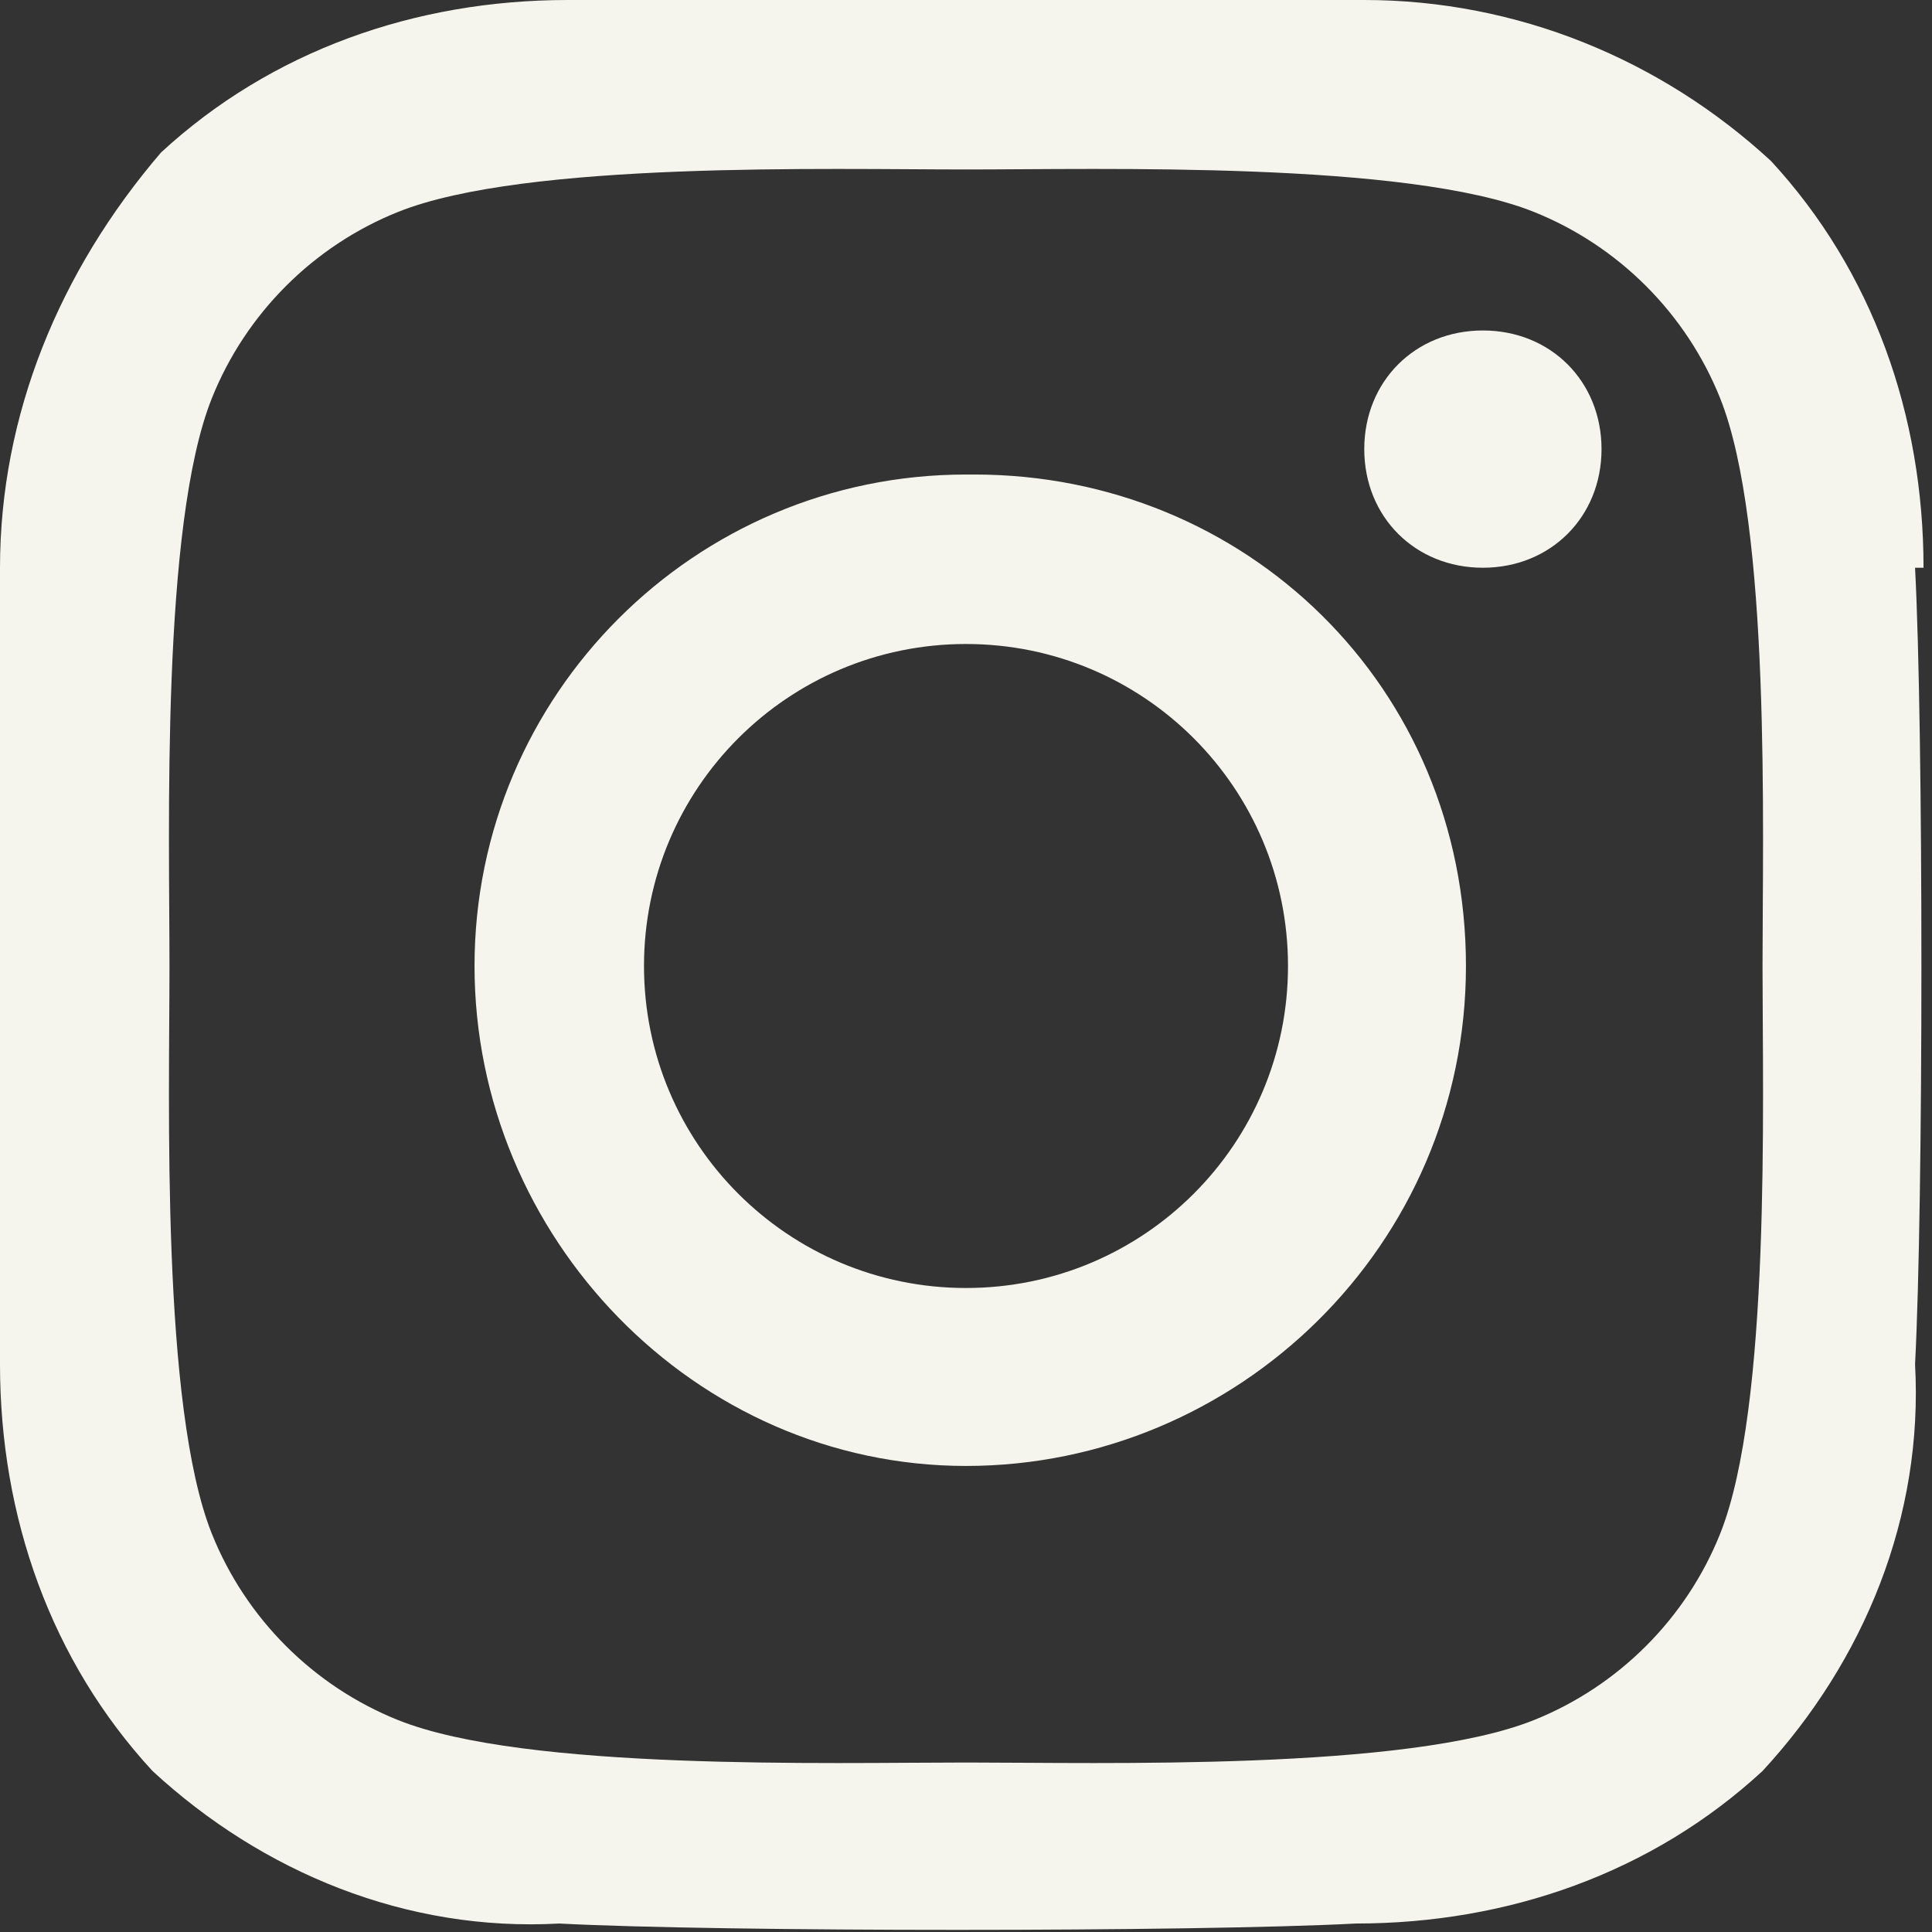
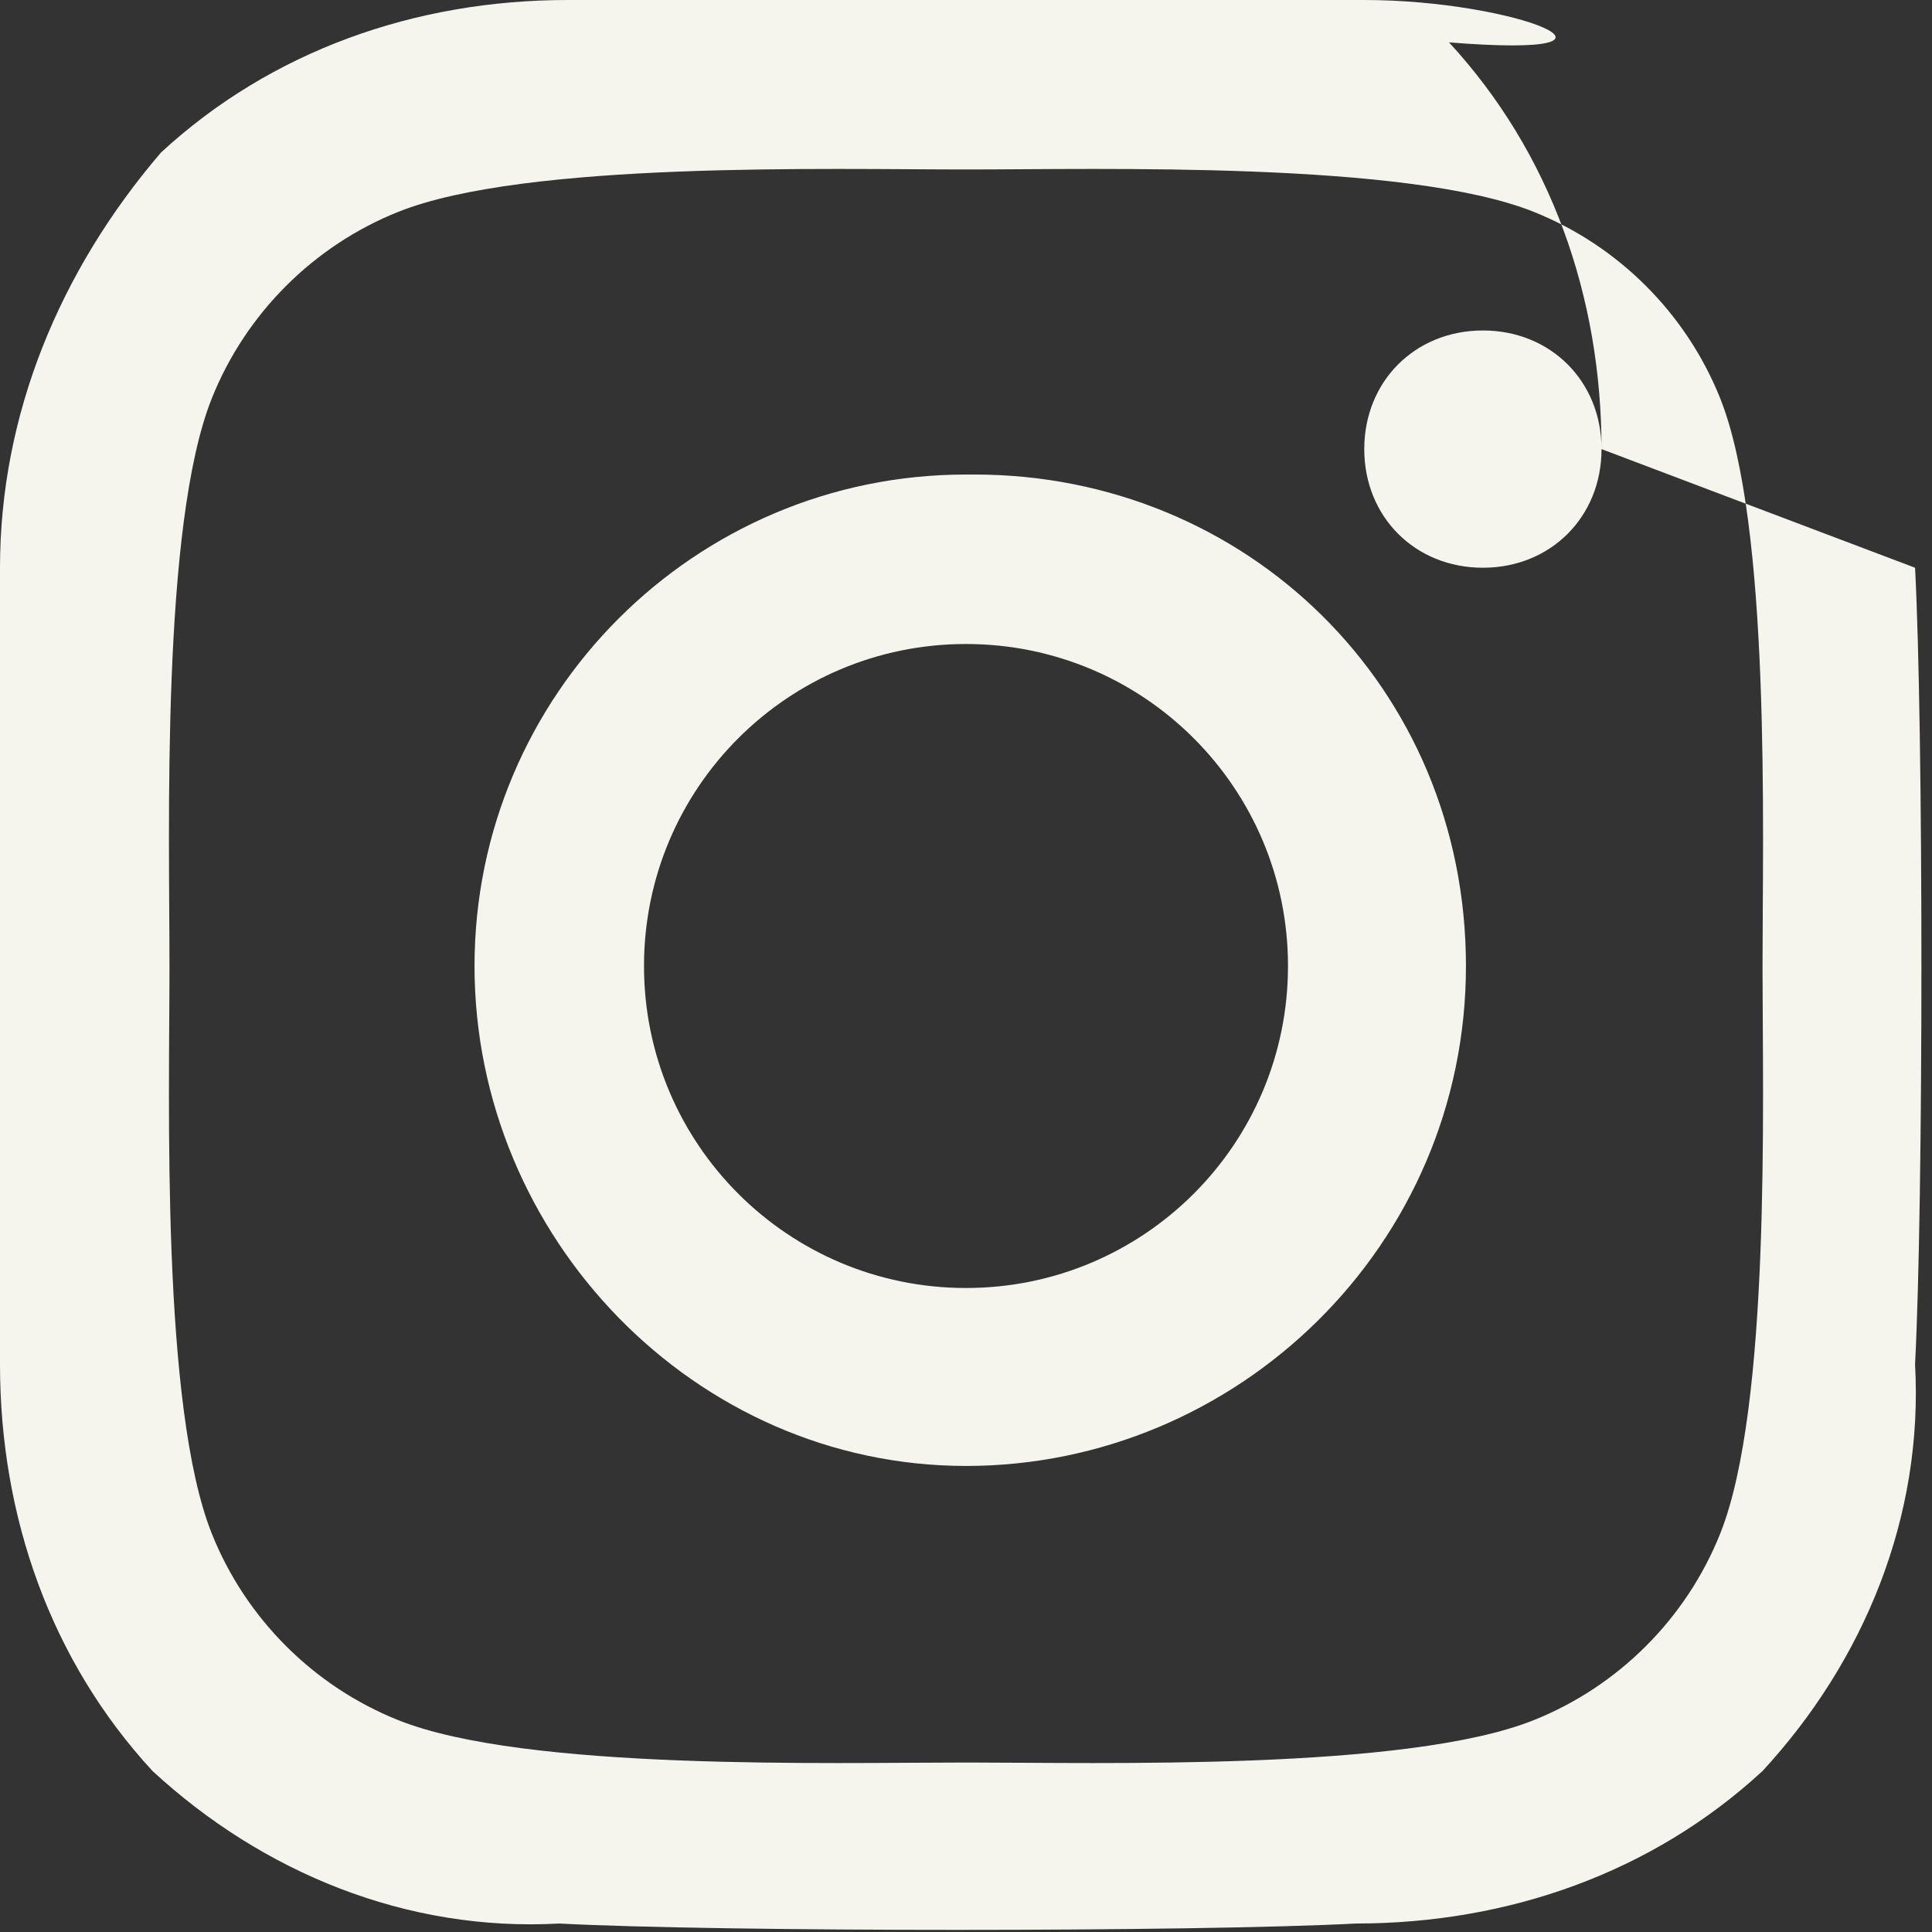
<svg xmlns="http://www.w3.org/2000/svg" id="Layer_2" data-name="Layer 2" version="1.1" viewBox="0 0 22.8 22.8">
  <rect x="0" y="0" width="22.8" height="22.8" fill="#333333" stroke="none" />
  <defs>
    <style>
      .cls-1 {
        fill: #f6f5ed;
        stroke-width: 0px;
      }
    </style>
  </defs>
  <g id="Layer_1-2" data-name="Layer 1-2">
-     <path id="Icon_awesome-instagram" data-name="Icon awesome-instagram" class="cls-1" d="M11.4,5.6c-3.2,0-5.8,2.6-5.8,5.8s2.6,5.9,5.8,5.9,5.9-2.6,5.9-5.9-2.6-5.8-5.8-5.8c0,0,0,0,0,0ZM11.4,15.2c-2.1,0-3.8-1.7-3.8-3.8s1.7-3.8,3.8-3.8,3.8,1.7,3.8,3.8-1.7,3.8-3.8,3.8ZM18.9,5.3c0,.8-.6,1.4-1.4,1.4s-1.4-.6-1.4-1.4.6-1.4,1.4-1.4,1.4.6,1.4,1.4h0ZM22.7,6.7c0-1.8-.6-3.5-1.8-4.8C19.6.7,17.9,0,16.1,0,14.2,0,8.6,0,6.7,0c-1.8,0-3.5.6-4.8,1.8C.7,3.2,0,4.9,0,6.7,0,8.6,0,14.2,0,16.1c0,1.8.6,3.5,1.8,4.8,1.3,1.2,3,1.9,4.8,1.8,1.9.1,7.5.1,9.4,0,1.8,0,3.5-.6,4.8-1.8,1.2-1.3,1.9-3,1.8-4.8.1-1.9.1-7.5,0-9.4h0ZM20.3,18.1c-.4,1-1.2,1.8-2.2,2.2-1.5.6-5.1.5-6.7.5s-5.2.1-6.7-.5c-1-.4-1.8-1.2-2.2-2.2-.6-1.5-.5-5.1-.5-6.7s-.1-5.2.5-6.7c.4-1,1.2-1.8,2.2-2.2,1.5-.6,5.1-.5,6.7-.5s5.2-.1,6.7.5c1,.4,1.8,1.2,2.2,2.2.6,1.5.5,5.1.5,6.7s.1,5.2-.5,6.7Z" />
+     <path id="Icon_awesome-instagram" data-name="Icon awesome-instagram" class="cls-1" d="M11.4,5.6c-3.2,0-5.8,2.6-5.8,5.8s2.6,5.9,5.8,5.9,5.9-2.6,5.9-5.9-2.6-5.8-5.8-5.8c0,0,0,0,0,0ZM11.4,15.2c-2.1,0-3.8-1.7-3.8-3.8s1.7-3.8,3.8-3.8,3.8,1.7,3.8,3.8-1.7,3.8-3.8,3.8ZM18.9,5.3c0,.8-.6,1.4-1.4,1.4s-1.4-.6-1.4-1.4.6-1.4,1.4-1.4,1.4.6,1.4,1.4h0Zc0-1.8-.6-3.5-1.8-4.8C19.6.7,17.9,0,16.1,0,14.2,0,8.6,0,6.7,0c-1.8,0-3.5.6-4.8,1.8C.7,3.2,0,4.9,0,6.7,0,8.6,0,14.2,0,16.1c0,1.8.6,3.5,1.8,4.8,1.3,1.2,3,1.9,4.8,1.8,1.9.1,7.5.1,9.4,0,1.8,0,3.5-.6,4.8-1.8,1.2-1.3,1.9-3,1.8-4.8.1-1.9.1-7.5,0-9.4h0ZM20.3,18.1c-.4,1-1.2,1.8-2.2,2.2-1.5.6-5.1.5-6.7.5s-5.2.1-6.7-.5c-1-.4-1.8-1.2-2.2-2.2-.6-1.5-.5-5.1-.5-6.7s-.1-5.2.5-6.7c.4-1,1.2-1.8,2.2-2.2,1.5-.6,5.1-.5,6.7-.5s5.2-.1,6.7.5c1,.4,1.8,1.2,2.2,2.2.6,1.5.5,5.1.5,6.7s.1,5.2-.5,6.7Z" />
  </g>
</svg>